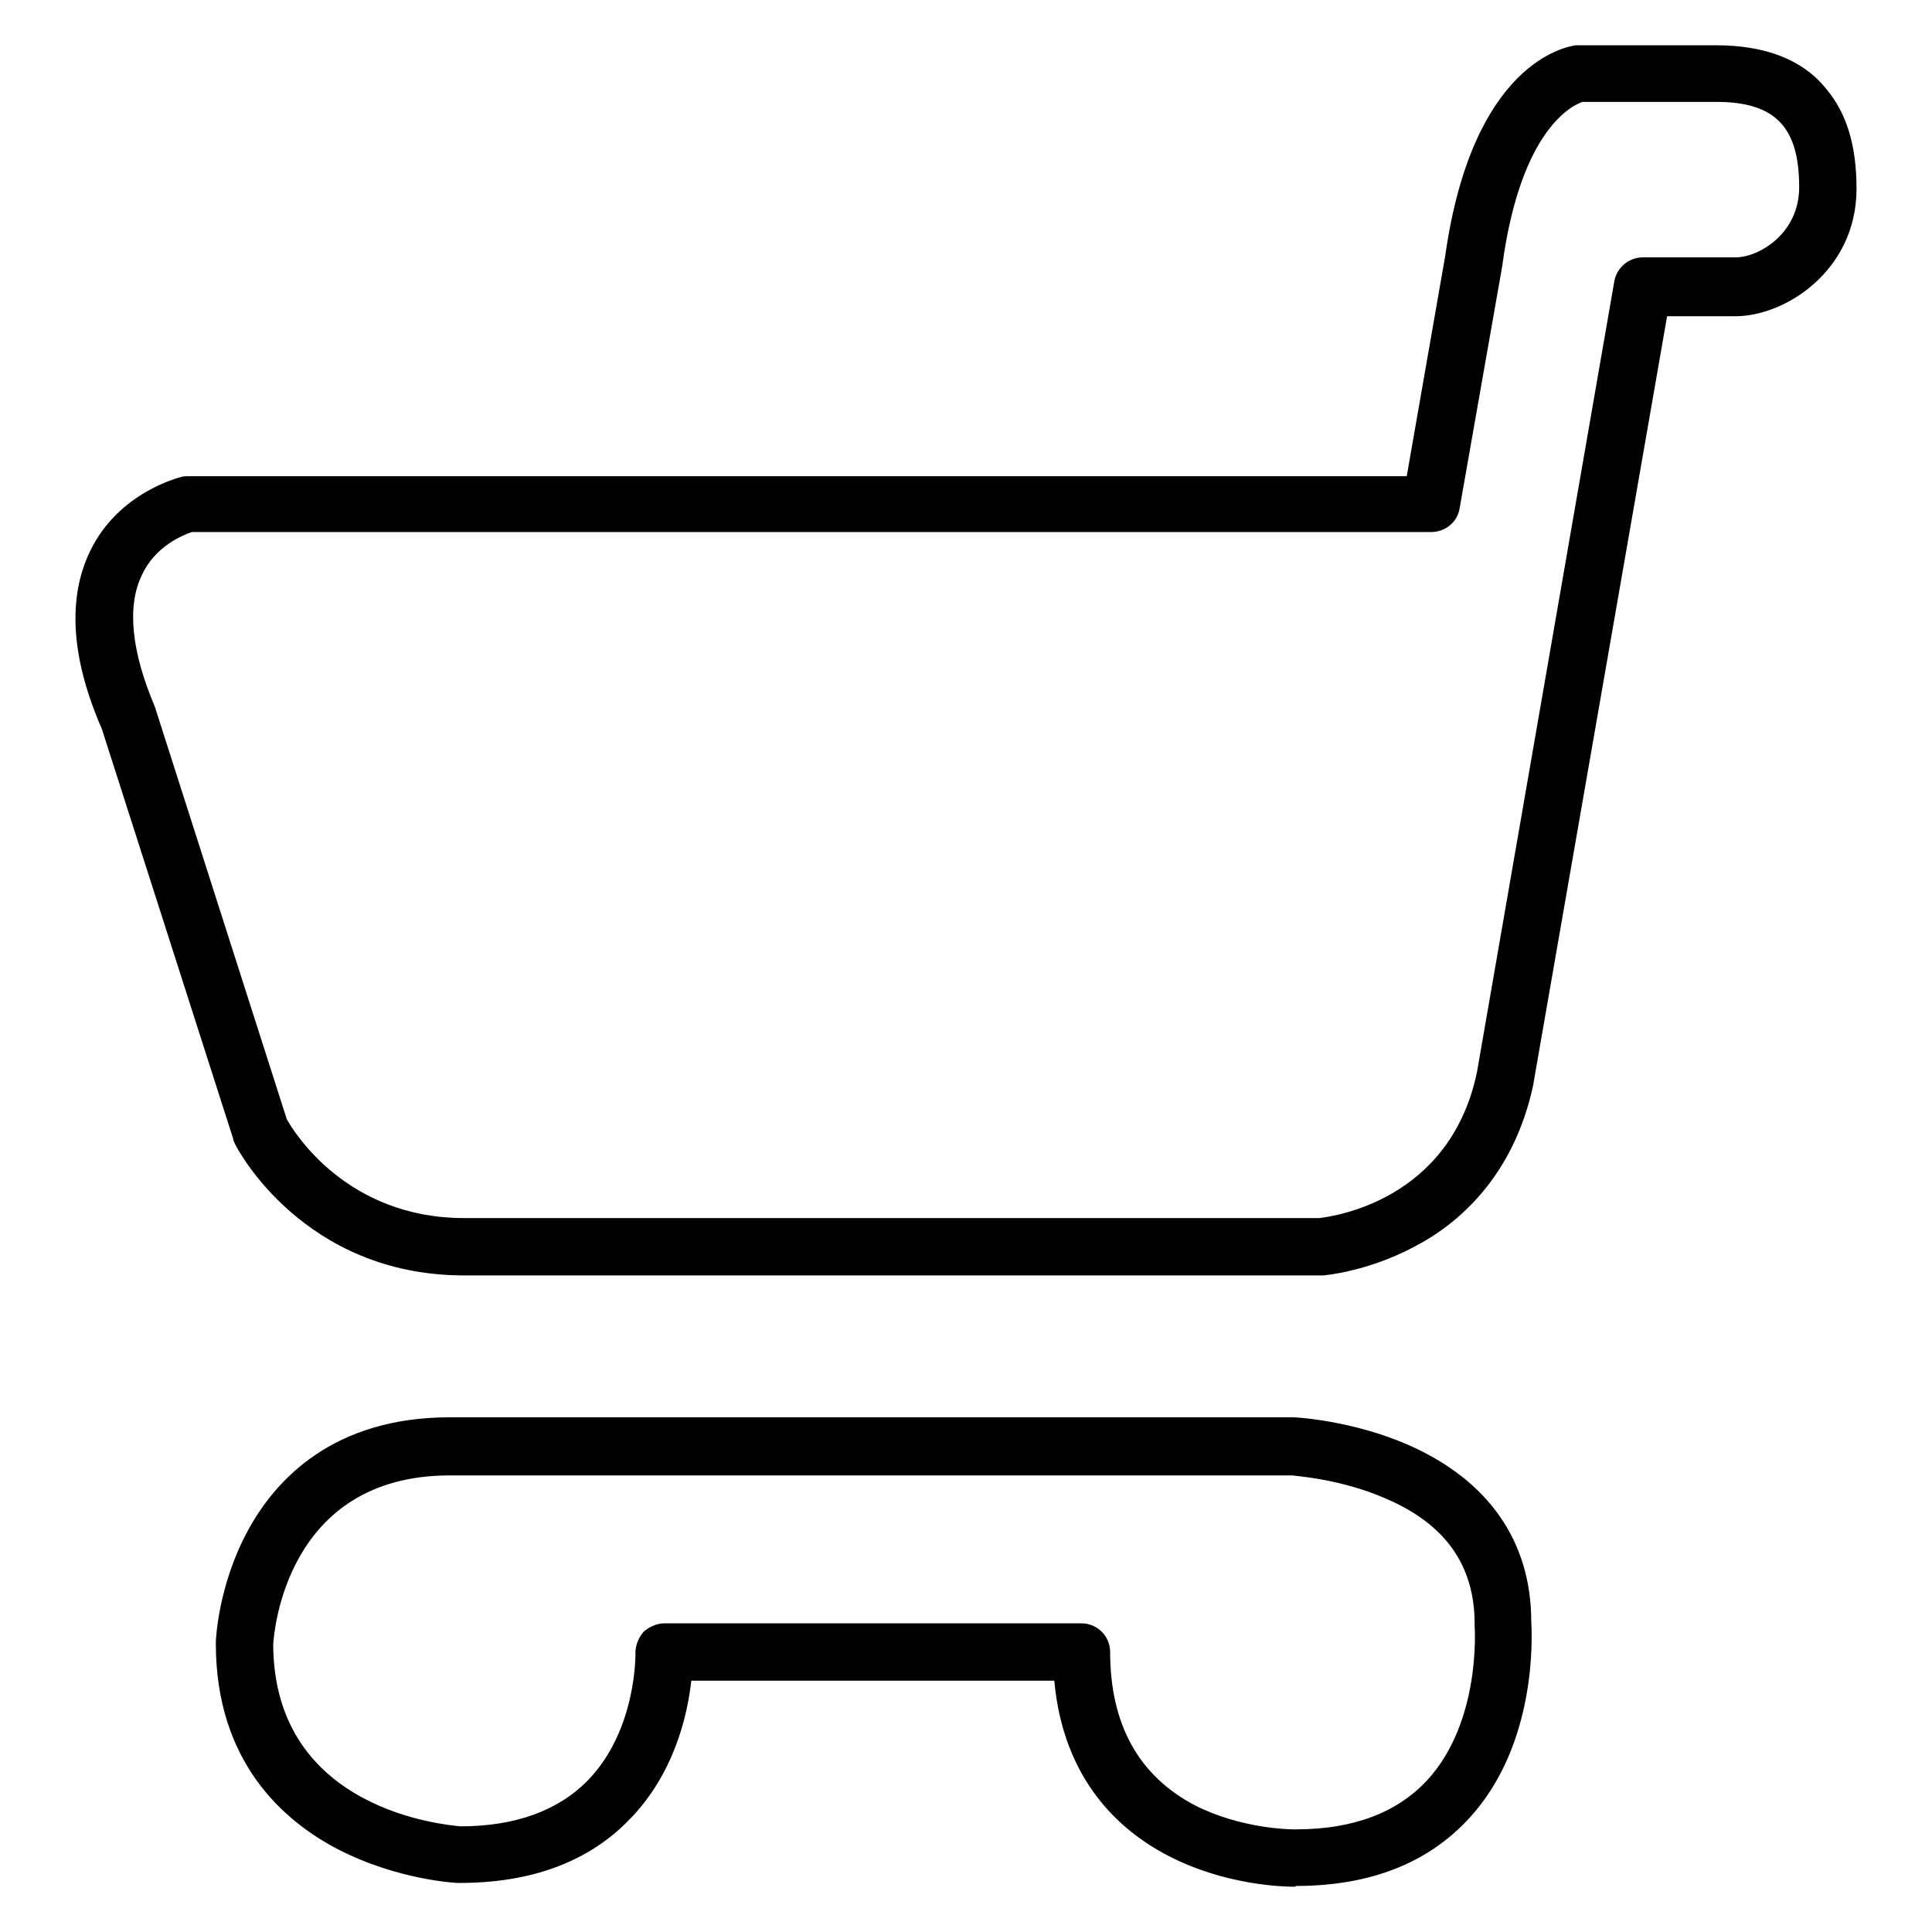
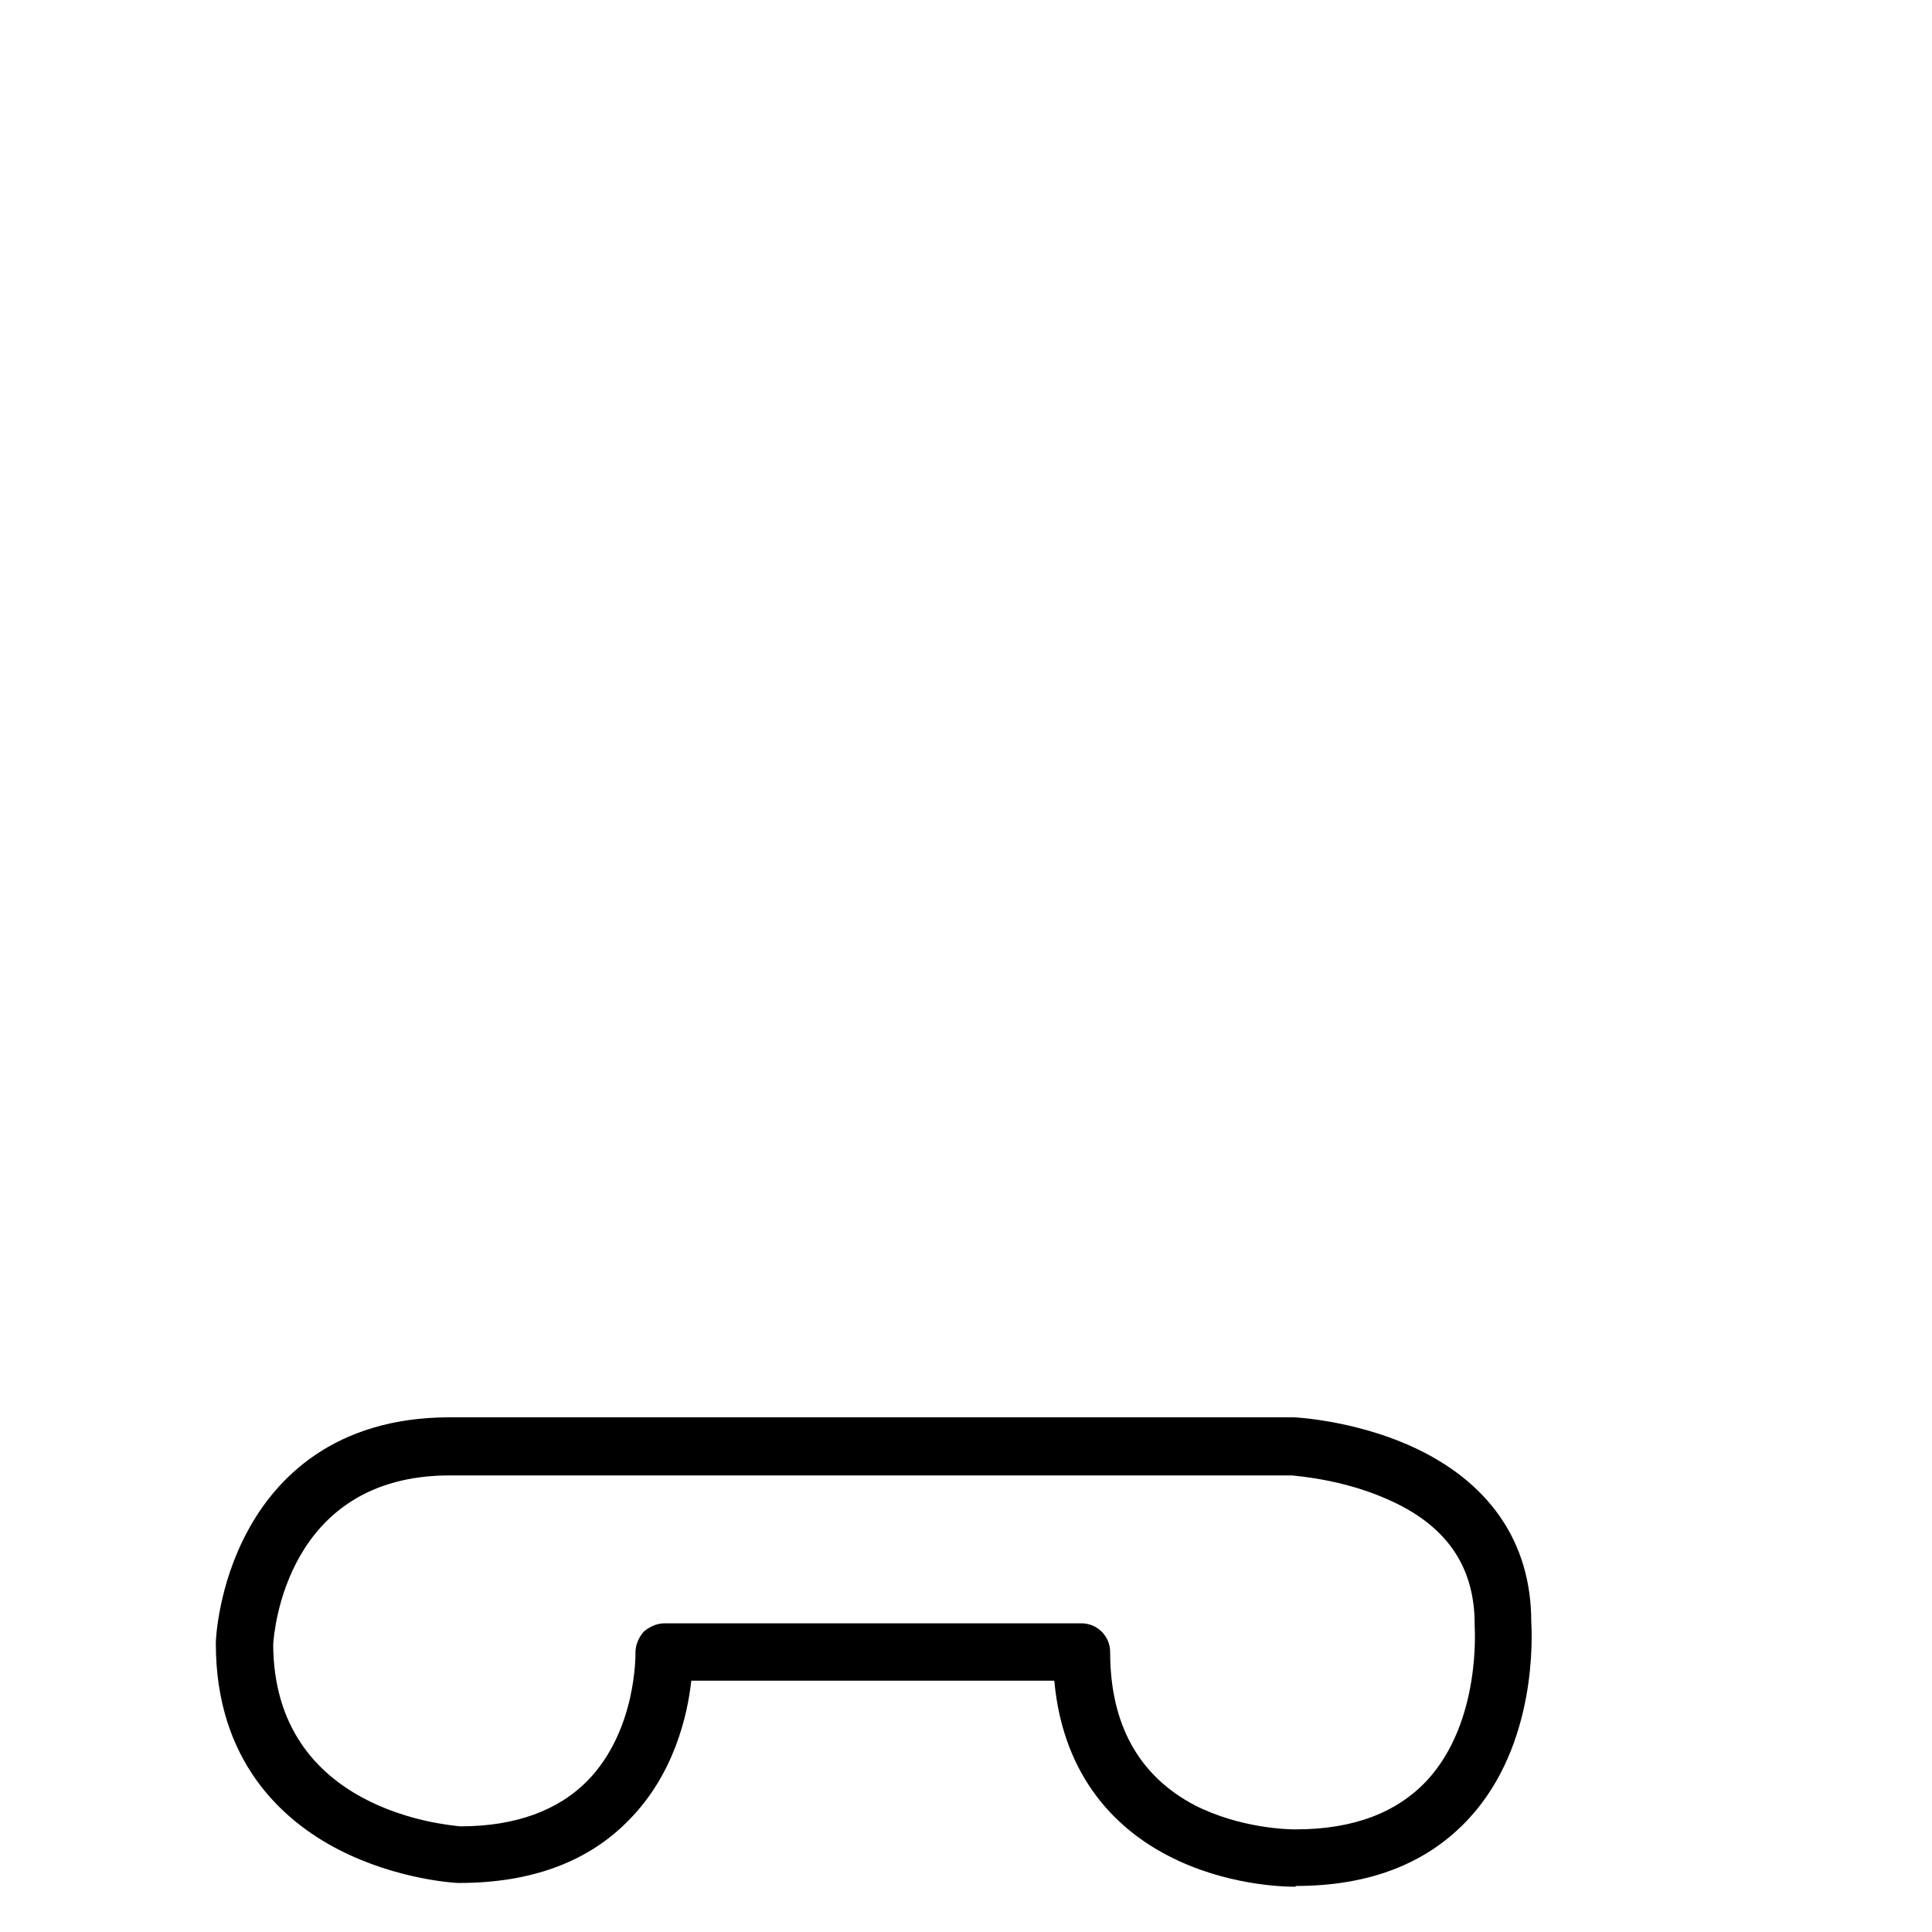
<svg xmlns="http://www.w3.org/2000/svg" version="1.1" x="0px" y="0px" viewBox="0 0 256 256" enable-background="new 0 0 256 256" xml:space="preserve">
  <g>
    <g>
-       <path fill="#000000" d="M175,169H61.5c-21.3,0-30.1-16.8-30.4-17.5c-0.1-0.2-0.2-0.4-0.2-0.6L13.5,96.6C9.4,87.2,8.9,79.2,12,72.9c3.8-7.7,11.7-9.6,12-9.7c0.3-0.1,0.6-0.1,0.9-0.1h161.5l5.1-29.2C195.1,8.4,207.4,6.2,208.8,6c0.1,0,0.3,0,0.5,0h18.1c6.5,0,11.5,1.9,14.6,5.8c2.7,3.2,4,7.5,4,13.2c0,10.9-9.5,16.9-16,16.9h-9.1l-17.7,101.6c0,0,0,0.1,0,0.1c-2.6,12.3-10,18.6-15.8,21.6c-6.2,3.3-11.9,3.8-12.1,3.8C175.2,169,175.1,169,175,169z M38,148.3c1,1.8,8,13.1,23.5,13.1h113.3c1.7-0.2,17.3-2.2,20.9-19.3l18.2-104.8c0.3-1.8,1.9-3.2,3.8-3.2H230c3,0,8.4-3.1,8.4-9.3c0-8-3.2-11.3-11-11.3h-17.7c-1.2,0.4-8.1,3.4-10.6,21.4c0,0,0,0.1,0,0.1l-5.7,32.4c-0.3,1.8-1.9,3.1-3.8,3.1H25.4c-1.1,0.4-4.8,1.8-6.6,5.7c-2,4.1-1.4,10.1,1.7,17.4c0,0.1,0.1,0.2,0.1,0.3L38,148.3z" />
      <path fill="#000000" d="M171.5,250c-1.5,0-9.2-0.2-16.7-4.1c-6.4-3.3-13.9-10-15.1-23.2H91.6c-0.5,4.6-2.3,12.4-8.2,18.4c-5.4,5.6-13,8.4-22.5,8.4c-0.1,0-0.1,0-0.2,0c-0.3,0-8-0.4-15.8-4.4c-7.4-3.8-16.3-11.7-16.3-27.3c0,0,0-0.1,0-0.2c0-0.3,0.3-7.5,4.2-14.7c3.7-6.9,11.4-15.1,26.8-15.1h111.6c0,0,0.1,0,0.2,0c0.3,0,7.8,0.4,15.3,3.7c10.6,4.7,16.2,12.8,16.2,23.4c0.1,1.8,0.8,16.2-8.2,26c-5.5,6-13.2,9-23,9C171.7,250,171.6,250,171.5,250z M88,215.1h55.3c2.1,0,3.8,1.7,3.8,3.8c0,9.6,3.8,16.4,11.2,20.3c6.1,3.1,12.5,3.2,13.2,3.2h0.1c0,0,0,0,0.1,0c7.6,0,13.4-2.2,17.4-6.5c7.2-7.8,6.3-20.3,6.3-20.4c0-0.1,0-0.2,0-0.3c0-7.7-3.8-13.2-11.7-16.6c-5.9-2.6-11.8-3-12.5-3.1H59.6c-21.7,0-23.3,20.8-23.4,22.4c0.1,22.1,23,23.9,24.8,24.1c7.3,0,13-2.1,16.9-6.1c6.5-6.7,6.3-16.8,6.3-16.9c0-1,0.4-2,1.1-2.8C86,215.6,87,215.1,88,215.1z" />
    </g>
  </g>
</svg>